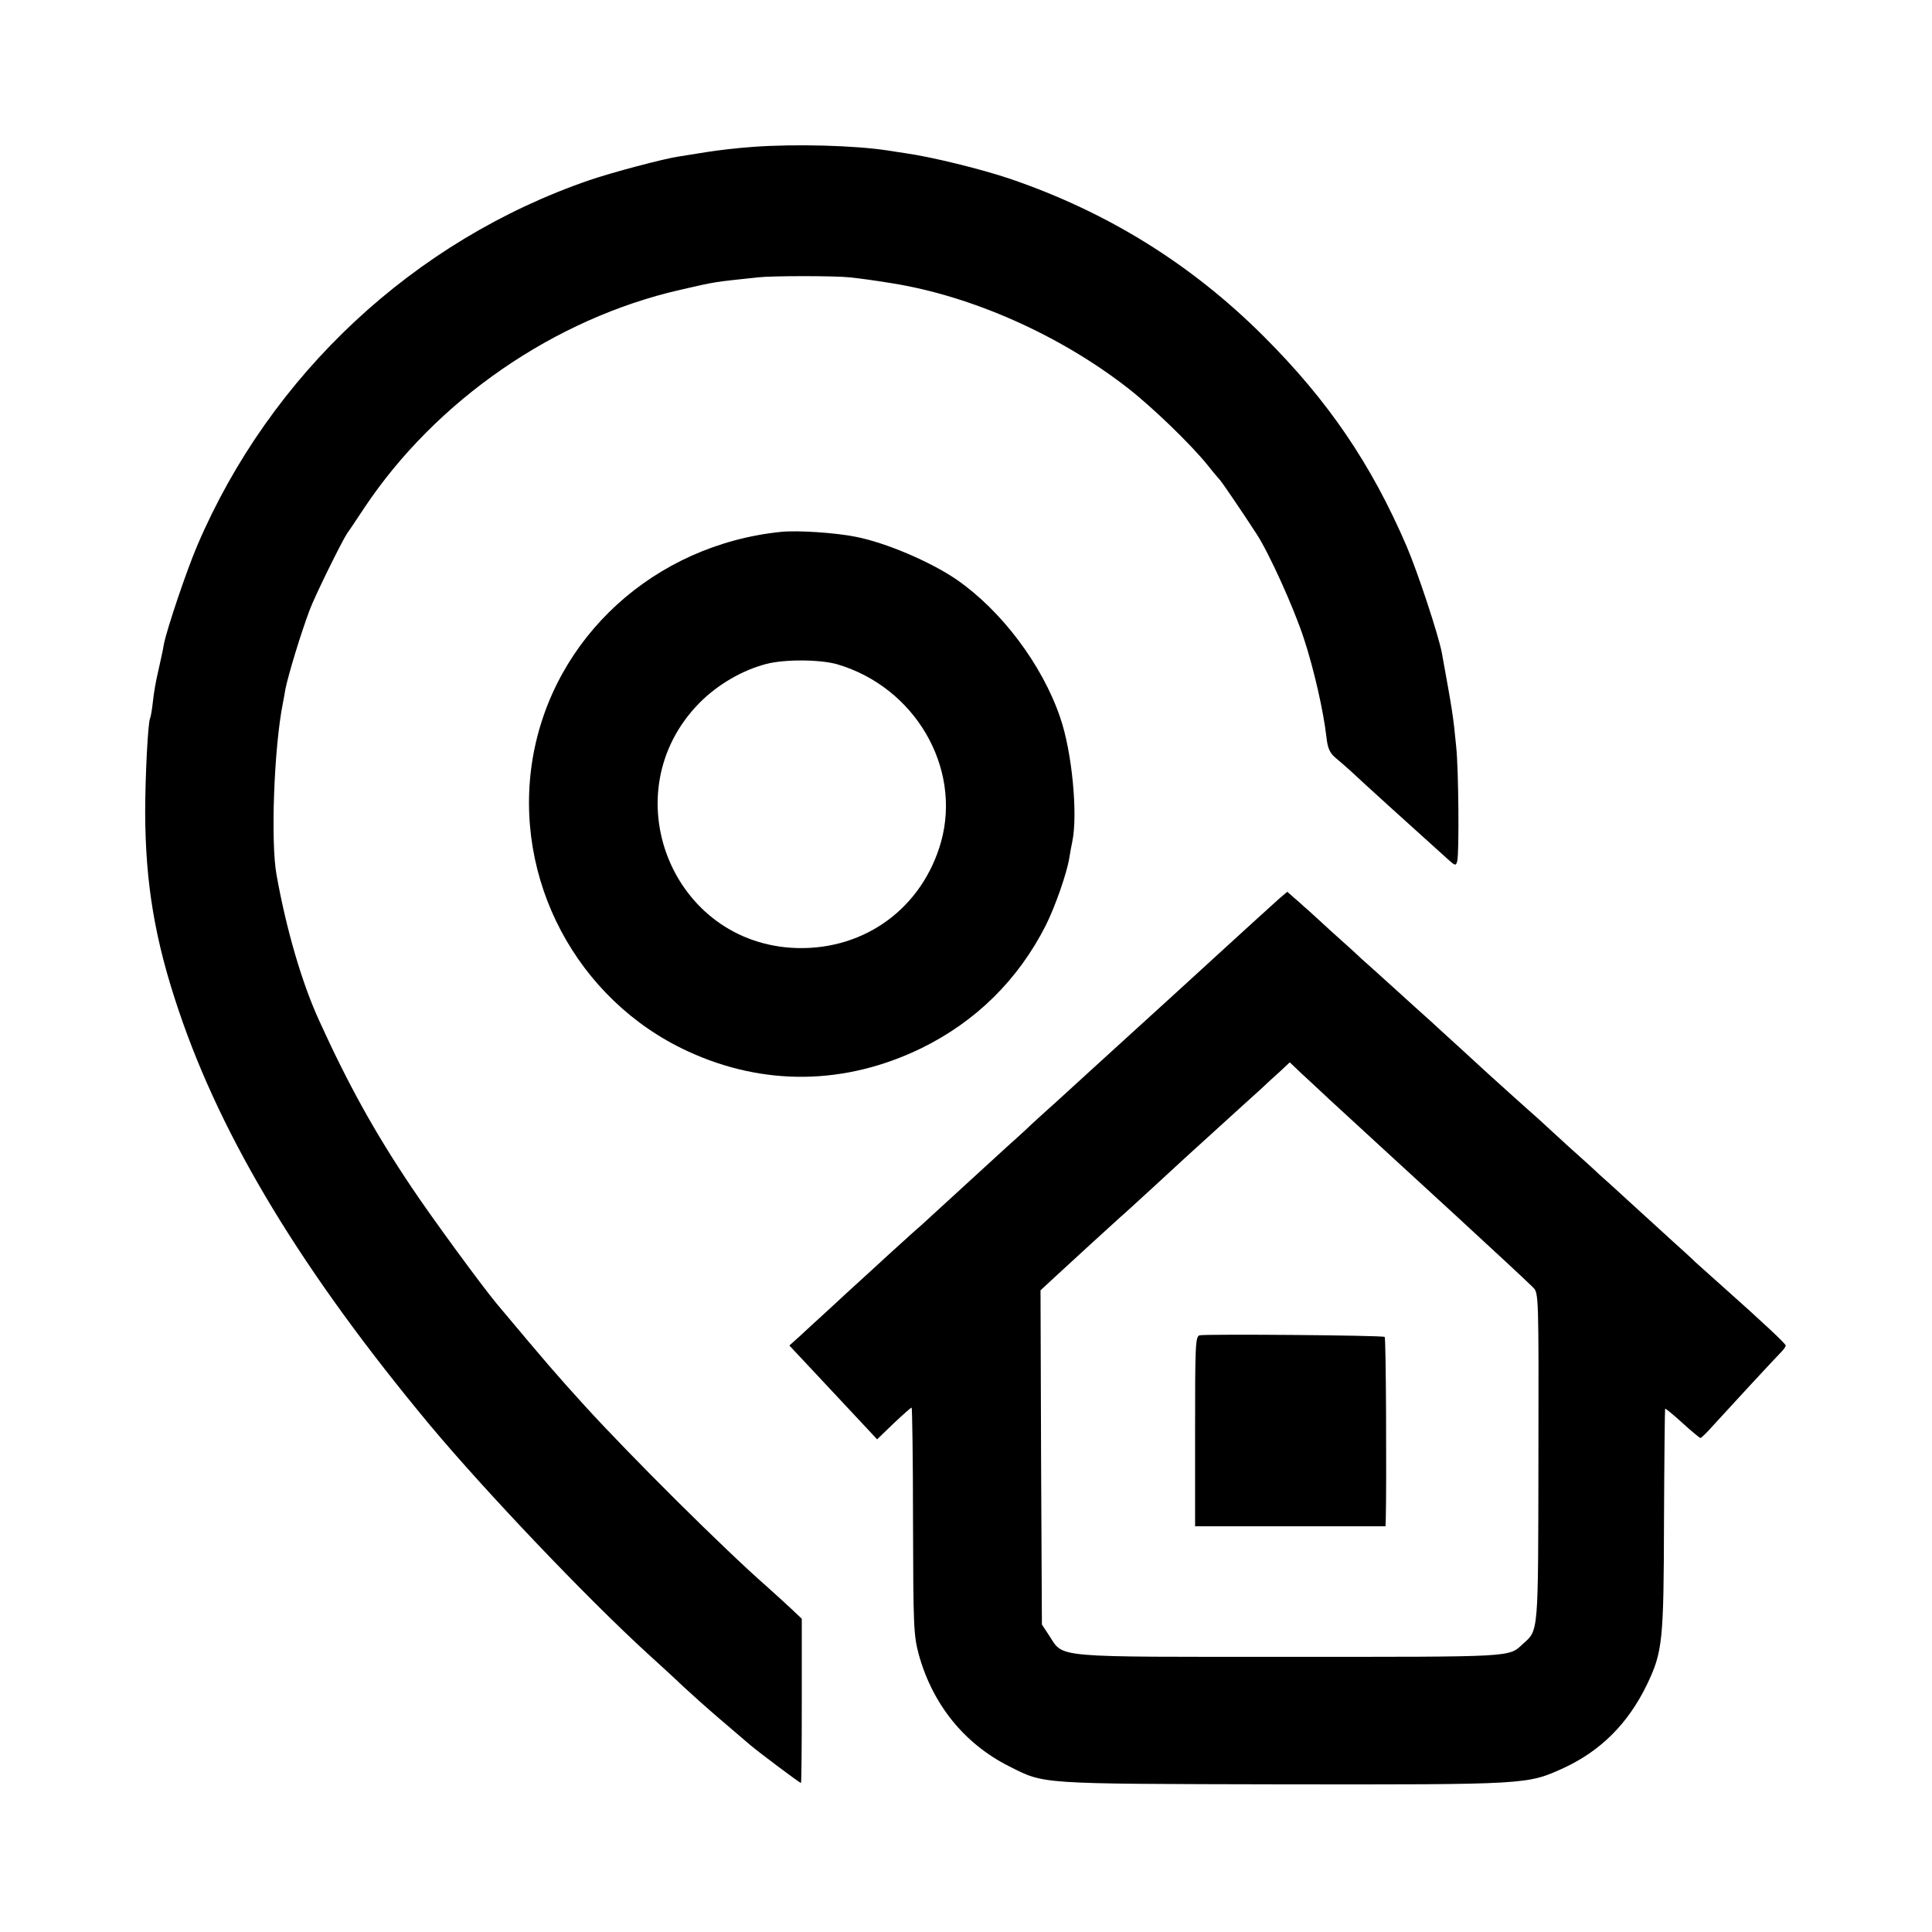
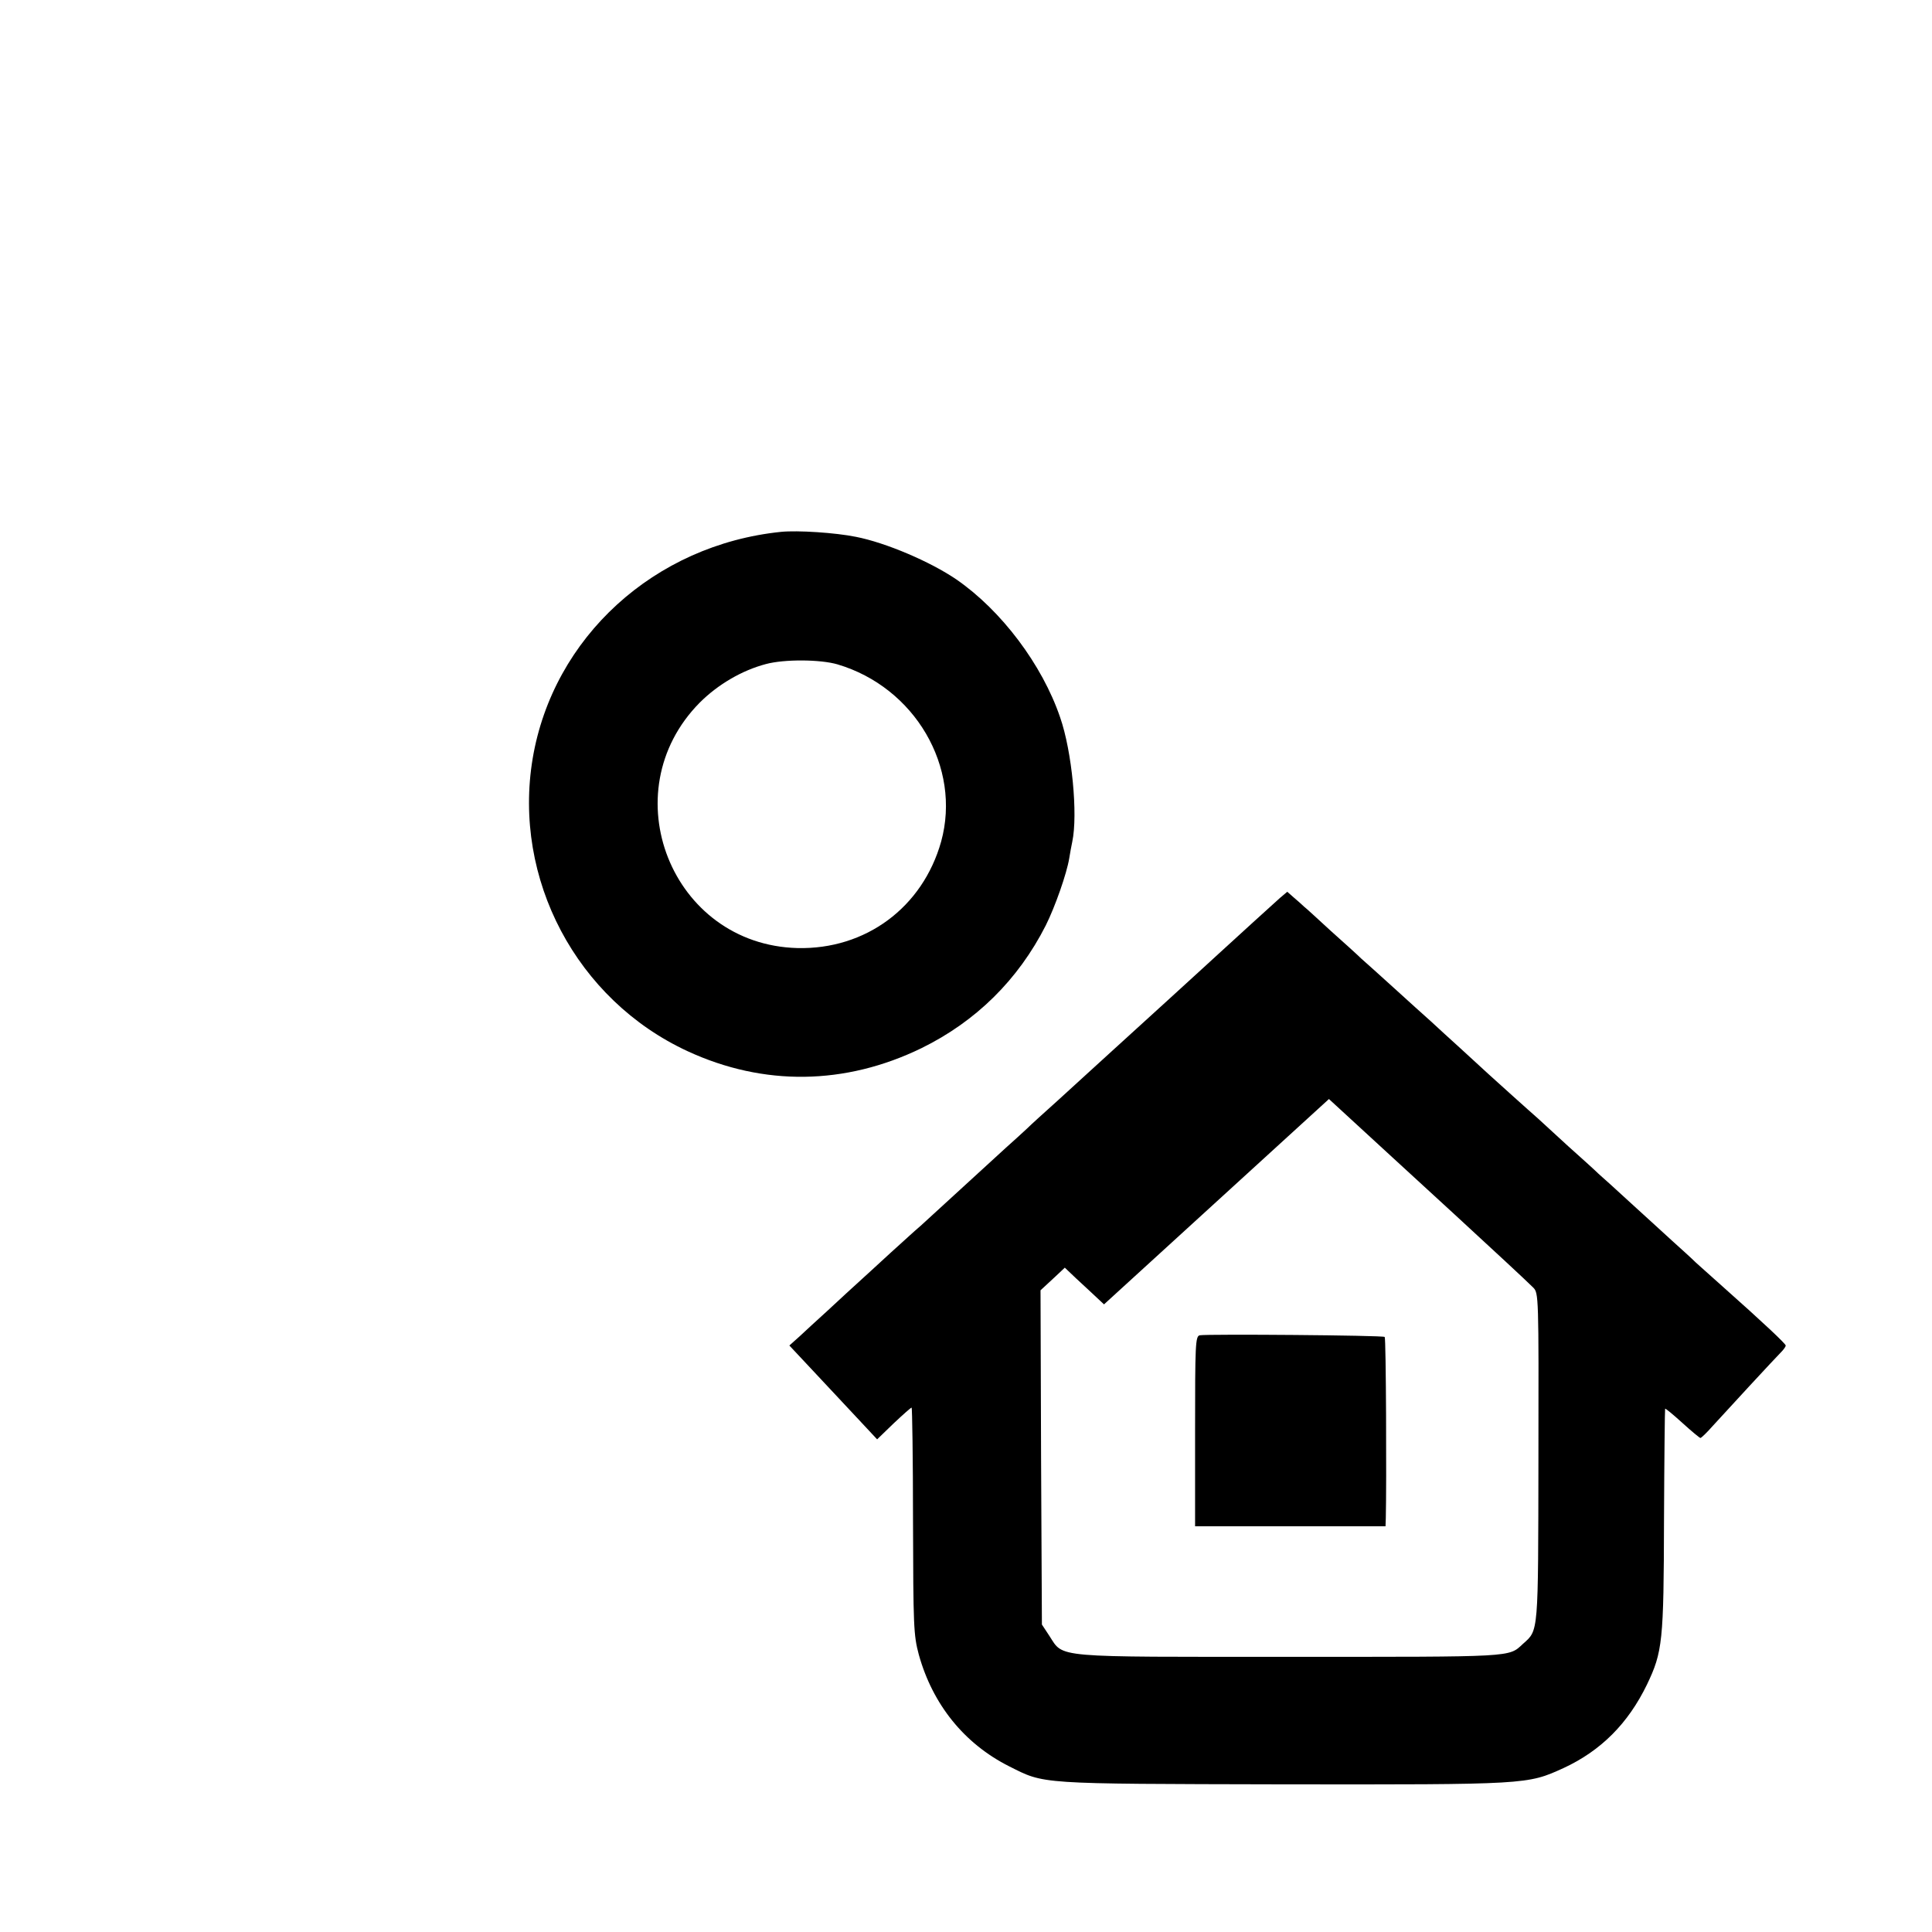
<svg xmlns="http://www.w3.org/2000/svg" version="1.0" width="700pt" height="700pt" viewBox="0 0 700 700" preserveAspectRatio="xMidYMid meet">
  <g transform="translate(0,700) scale(0.1,-0.1)" fill="#000000" stroke="none">
-     <path d="M2730 6468 c-58 -4 -134 -13 -170 -19 -36 -6 -81 -13 -100 -16 -51 -7 -244 -58 -325 -86 -634 -218 -1155 -703 -1420 -1323 -39 -91 -110 -302 -121 -357 -5 -30 -11 -54 -23 -109 -6 -25 -14 -70 -17 -100 -3 -29 -8 -56 -10 -60 -8 -13 -18 -214 -18 -343 1 -256 35 -461 121 -715 157 -467 450 -950 912 -1505 199 -238 565 -623 786 -825 44 -40 103 -94 130 -120 28 -26 88 -80 135 -120 47 -40 96 -82 110 -94 31 -26 177 -136 182 -136 2 0 3 134 3 298 l0 297 -37 35 c-20 19 -61 56 -90 82 -155 136 -490 469 -658 653 -107 118 -134 149 -320 371 -55 66 -238 316 -308 421 -135 201 -231 375 -336 606 -63 138 -119 331 -154 527 -22 120 -9 463 23 623 3 15 7 37 9 50 12 57 55 199 88 287 19 51 115 246 136 278 11 15 38 56 62 92 260 390 689 686 1145 790 136 31 114 27 280 45 54 6 279 6 335 0 44 -5 82 -10 150 -21 290 -46 608 -187 855 -379 89 -69 230 -205 291 -281 21 -27 42 -51 45 -54 5 -5 81 -116 132 -195 45 -69 134 -265 171 -378 36 -109 71 -262 82 -358 4 -39 12 -57 32 -74 15 -13 39 -33 53 -46 48 -45 209 -191 348 -316 34 -31 36 -32 41 -12 7 30 5 331 -4 414 -11 115 -14 130 -52 340 -13 67 -87 291 -128 387 -129 299 -284 526 -516 758 -262 262 -566 451 -920 572 -107 36 -282 79 -380 93 -19 3 -48 7 -65 10 -119 18 -330 24 -485 13z" />
    <path d="M2830 5073 c-459 -47 -826 -382 -900 -821 -73 -436 159 -875 562 -1061 275 -127 570 -123 846 11 198 97 351 248 451 445 34 68 76 188 85 243 3 19 8 46 11 60 21 99 -1 328 -44 451 -65 191 -213 387 -375 499 -95 65 -257 134 -365 155 -74 15 -211 24 -271 18z m204 -480 c281 -83 450 -373 376 -642 -67 -239 -274 -392 -521 -386 -456 12 -675 564 -354 889 66 66 153 117 240 140 67 18 197 17 259 -1z" />
-     <path d="M4638 3747 c-20 -18 -169 -153 -222 -202 -6 -6 -90 -82 -186 -170 -195 -177 -240 -219 -280 -255 -15 -14 -67 -61 -115 -105 -49 -44 -101 -91 -115 -105 -15 -14 -49 -45 -76 -69 -27 -25 -96 -88 -154 -141 -58 -53 -127 -116 -154 -141 -28 -24 -57 -51 -66 -59 -9 -8 -61 -55 -115 -105 -54 -49 -126 -115 -159 -146 -34 -31 -78 -71 -98 -90 l-38 -34 103 -110 c56 -60 128 -137 159 -170 l56 -60 60 58 c33 31 62 57 65 57 2 0 5 -184 5 -410 1 -383 2 -414 21 -485 50 -180 164 -322 326 -404 132 -66 96 -64 990 -66 891 -1 888 -1 1020 59 136 63 234 162 302 302 57 119 61 156 62 598 1 220 3 401 4 402 1 2 29 -21 62 -51 33 -30 63 -55 66 -55 3 0 23 19 44 43 38 42 229 249 253 273 6 7 12 15 12 19 0 6 -78 80 -230 215 -36 32 -78 70 -95 85 -16 16 -55 51 -86 79 -30 28 -98 89 -149 136 -51 47 -104 95 -118 107 -13 13 -63 58 -110 100 -47 43 -96 88 -109 100 -14 12 -55 49 -93 83 -75 67 -93 84 -190 173 -36 32 -83 76 -105 96 -22 20 -83 74 -134 121 -52 47 -105 95 -119 107 -13 13 -63 58 -110 100 -47 43 -90 83 -97 88 -6 6 -22 20 -36 32 l-25 22 -26 -22z m177 -729 c110 -101 349 -321 454 -417 138 -127 261 -241 286 -266 20 -20 20 -29 19 -615 -1 -645 1 -625 -56 -676 -53 -49 -26 -47 -843 -47 -868 0 -820 -5 -873 76 l-27 41 -3 605 -2 606 54 50 c56 52 203 186 235 215 10 8 64 58 121 110 57 52 108 100 114 105 6 6 61 55 121 110 60 55 128 116 150 136 22 21 55 51 74 68 l34 32 41 -39 c23 -21 68 -63 101 -94z" />
+     <path d="M4638 3747 c-20 -18 -169 -153 -222 -202 -6 -6 -90 -82 -186 -170 -195 -177 -240 -219 -280 -255 -15 -14 -67 -61 -115 -105 -49 -44 -101 -91 -115 -105 -15 -14 -49 -45 -76 -69 -27 -25 -96 -88 -154 -141 -58 -53 -127 -116 -154 -141 -28 -24 -57 -51 -66 -59 -9 -8 -61 -55 -115 -105 -54 -49 -126 -115 -159 -146 -34 -31 -78 -71 -98 -90 l-38 -34 103 -110 c56 -60 128 -137 159 -170 l56 -60 60 58 c33 31 62 57 65 57 2 0 5 -184 5 -410 1 -383 2 -414 21 -485 50 -180 164 -322 326 -404 132 -66 96 -64 990 -66 891 -1 888 -1 1020 59 136 63 234 162 302 302 57 119 61 156 62 598 1 220 3 401 4 402 1 2 29 -21 62 -51 33 -30 63 -55 66 -55 3 0 23 19 44 43 38 42 229 249 253 273 6 7 12 15 12 19 0 6 -78 80 -230 215 -36 32 -78 70 -95 85 -16 16 -55 51 -86 79 -30 28 -98 89 -149 136 -51 47 -104 95 -118 107 -13 13 -63 58 -110 100 -47 43 -96 88 -109 100 -14 12 -55 49 -93 83 -75 67 -93 84 -190 173 -36 32 -83 76 -105 96 -22 20 -83 74 -134 121 -52 47 -105 95 -119 107 -13 13 -63 58 -110 100 -47 43 -90 83 -97 88 -6 6 -22 20 -36 32 l-25 22 -26 -22z m177 -729 c110 -101 349 -321 454 -417 138 -127 261 -241 286 -266 20 -20 20 -29 19 -615 -1 -645 1 -625 -56 -676 -53 -49 -26 -47 -843 -47 -868 0 -820 -5 -873 76 l-27 41 -3 605 -2 606 54 50 l34 32 41 -39 c23 -21 68 -63 101 -94z" />
    <path d="M4347 2162 c-16 -3 -17 -34 -17 -348 l0 -344 345 0 345 0 1 28 c3 125 1 654 -4 658 -5 6 -642 11 -670 6z" />
  </g>
</svg>